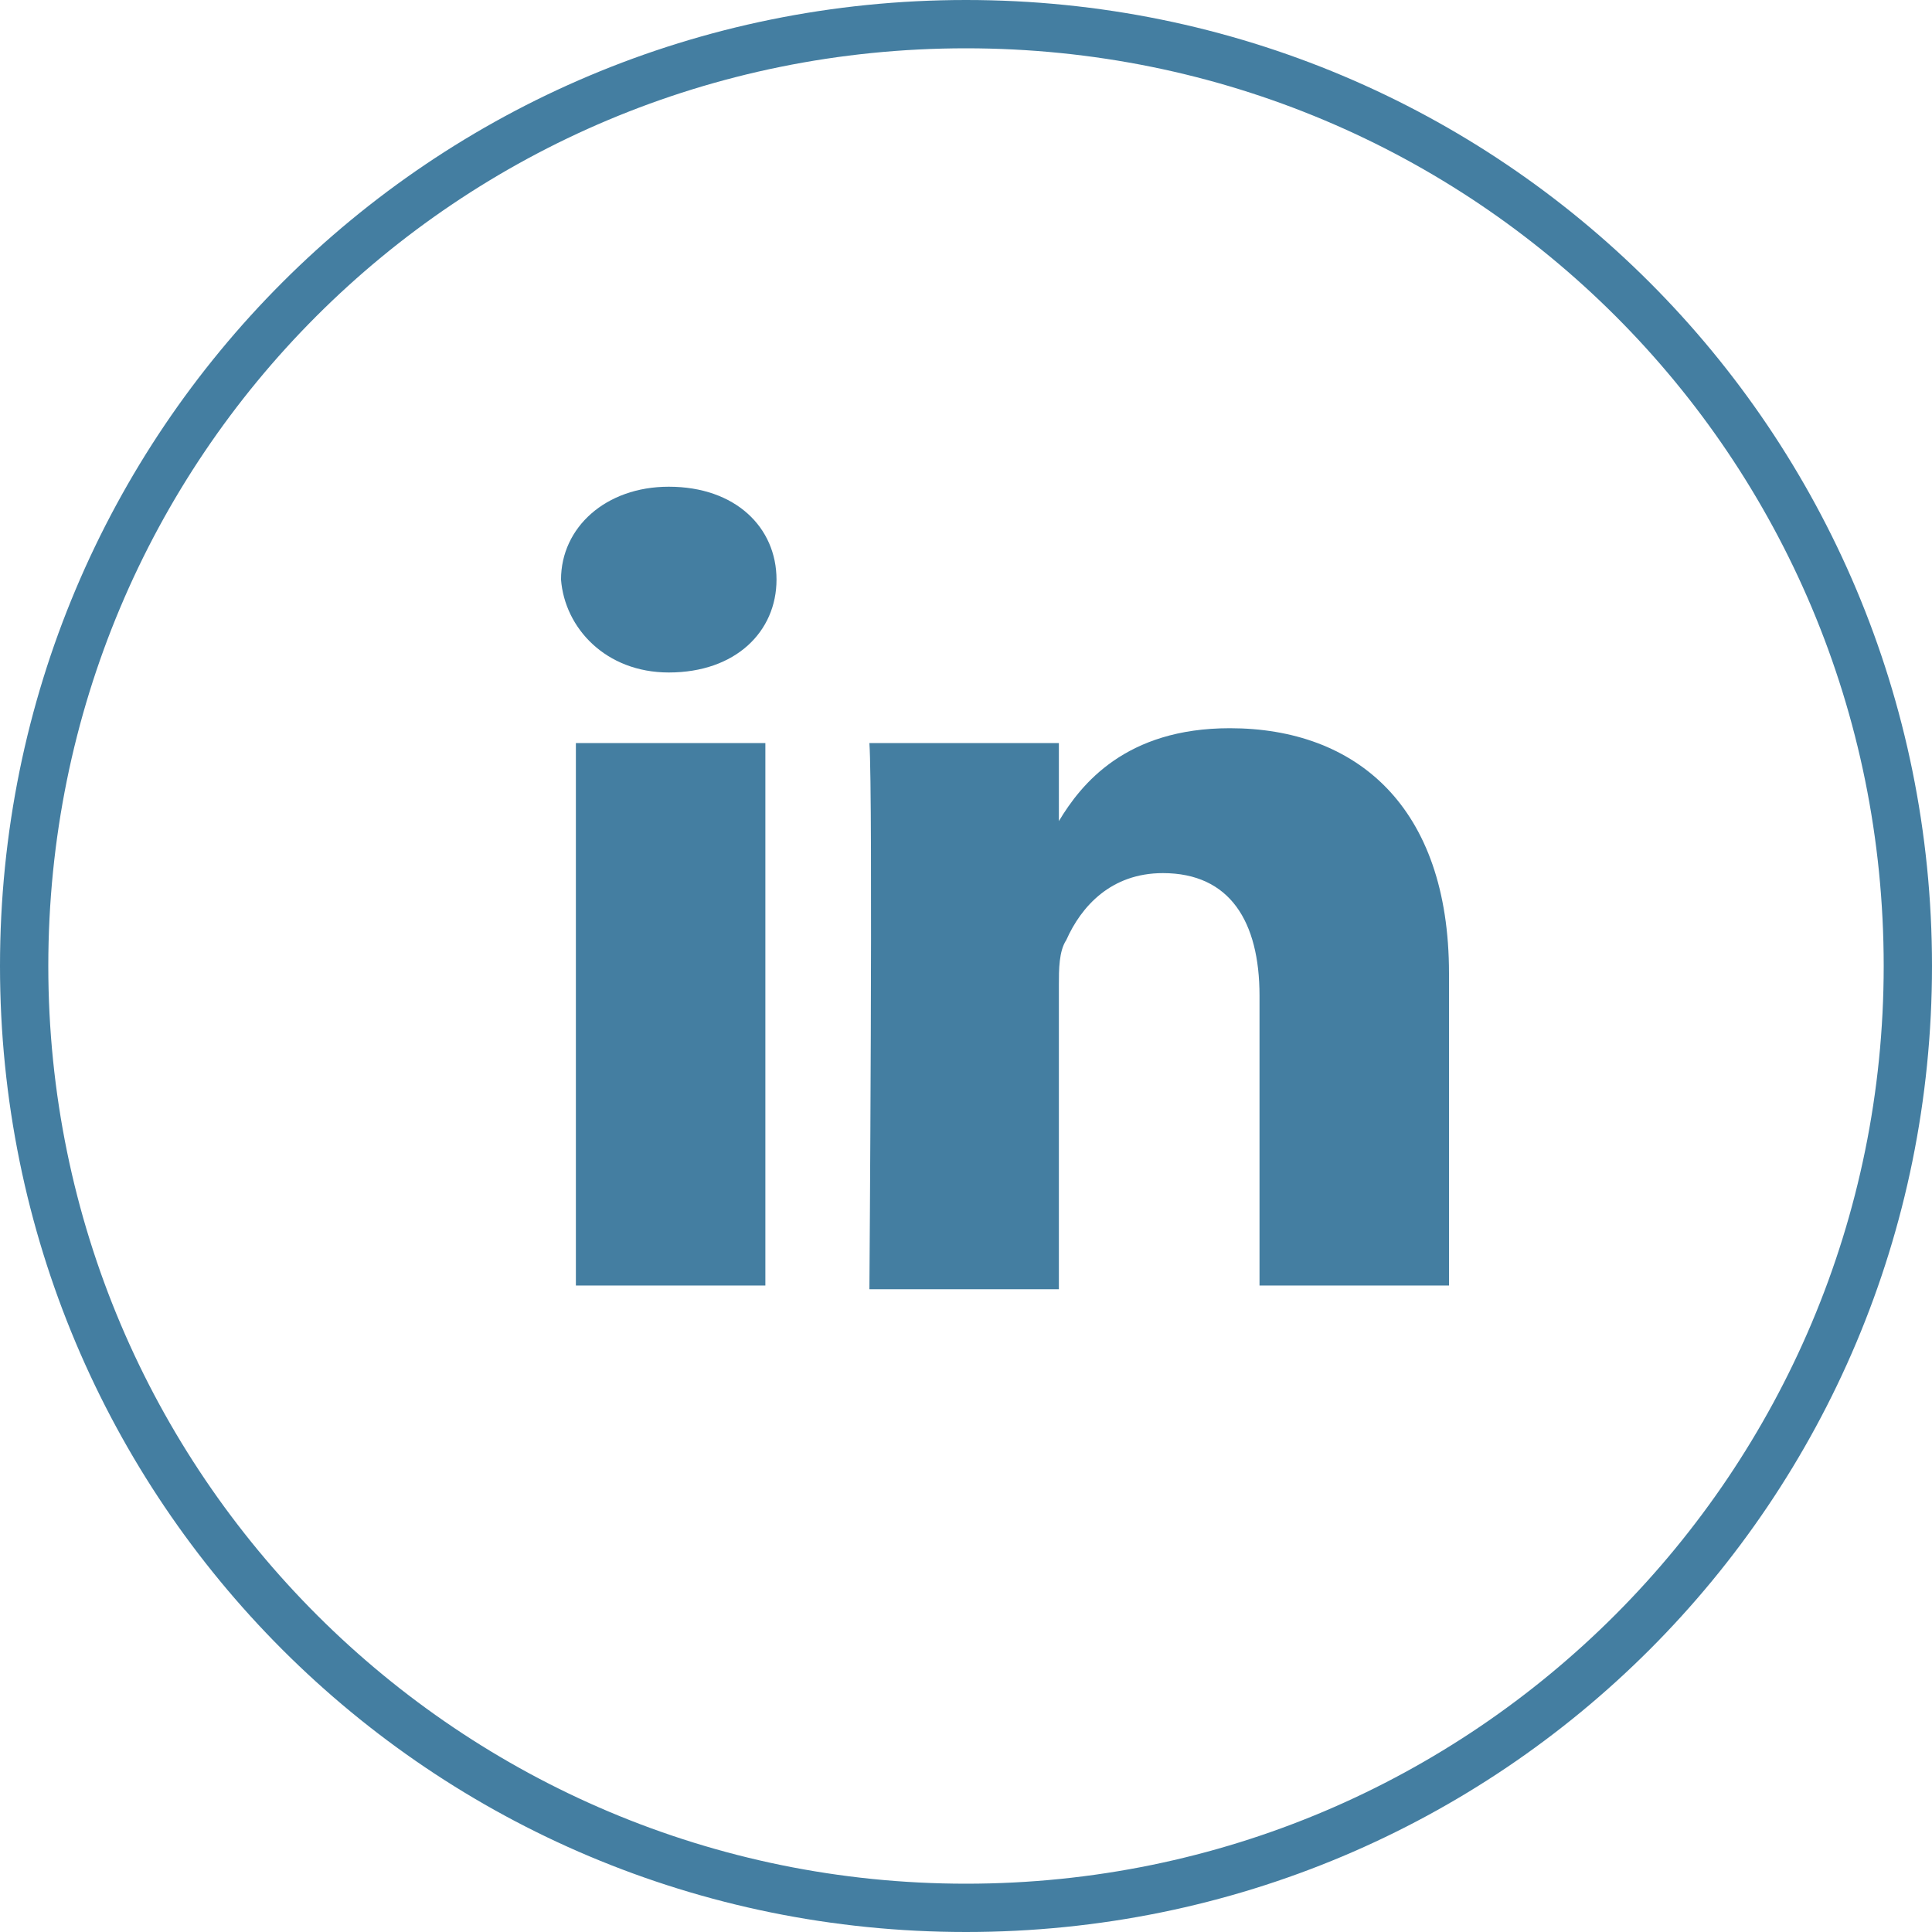
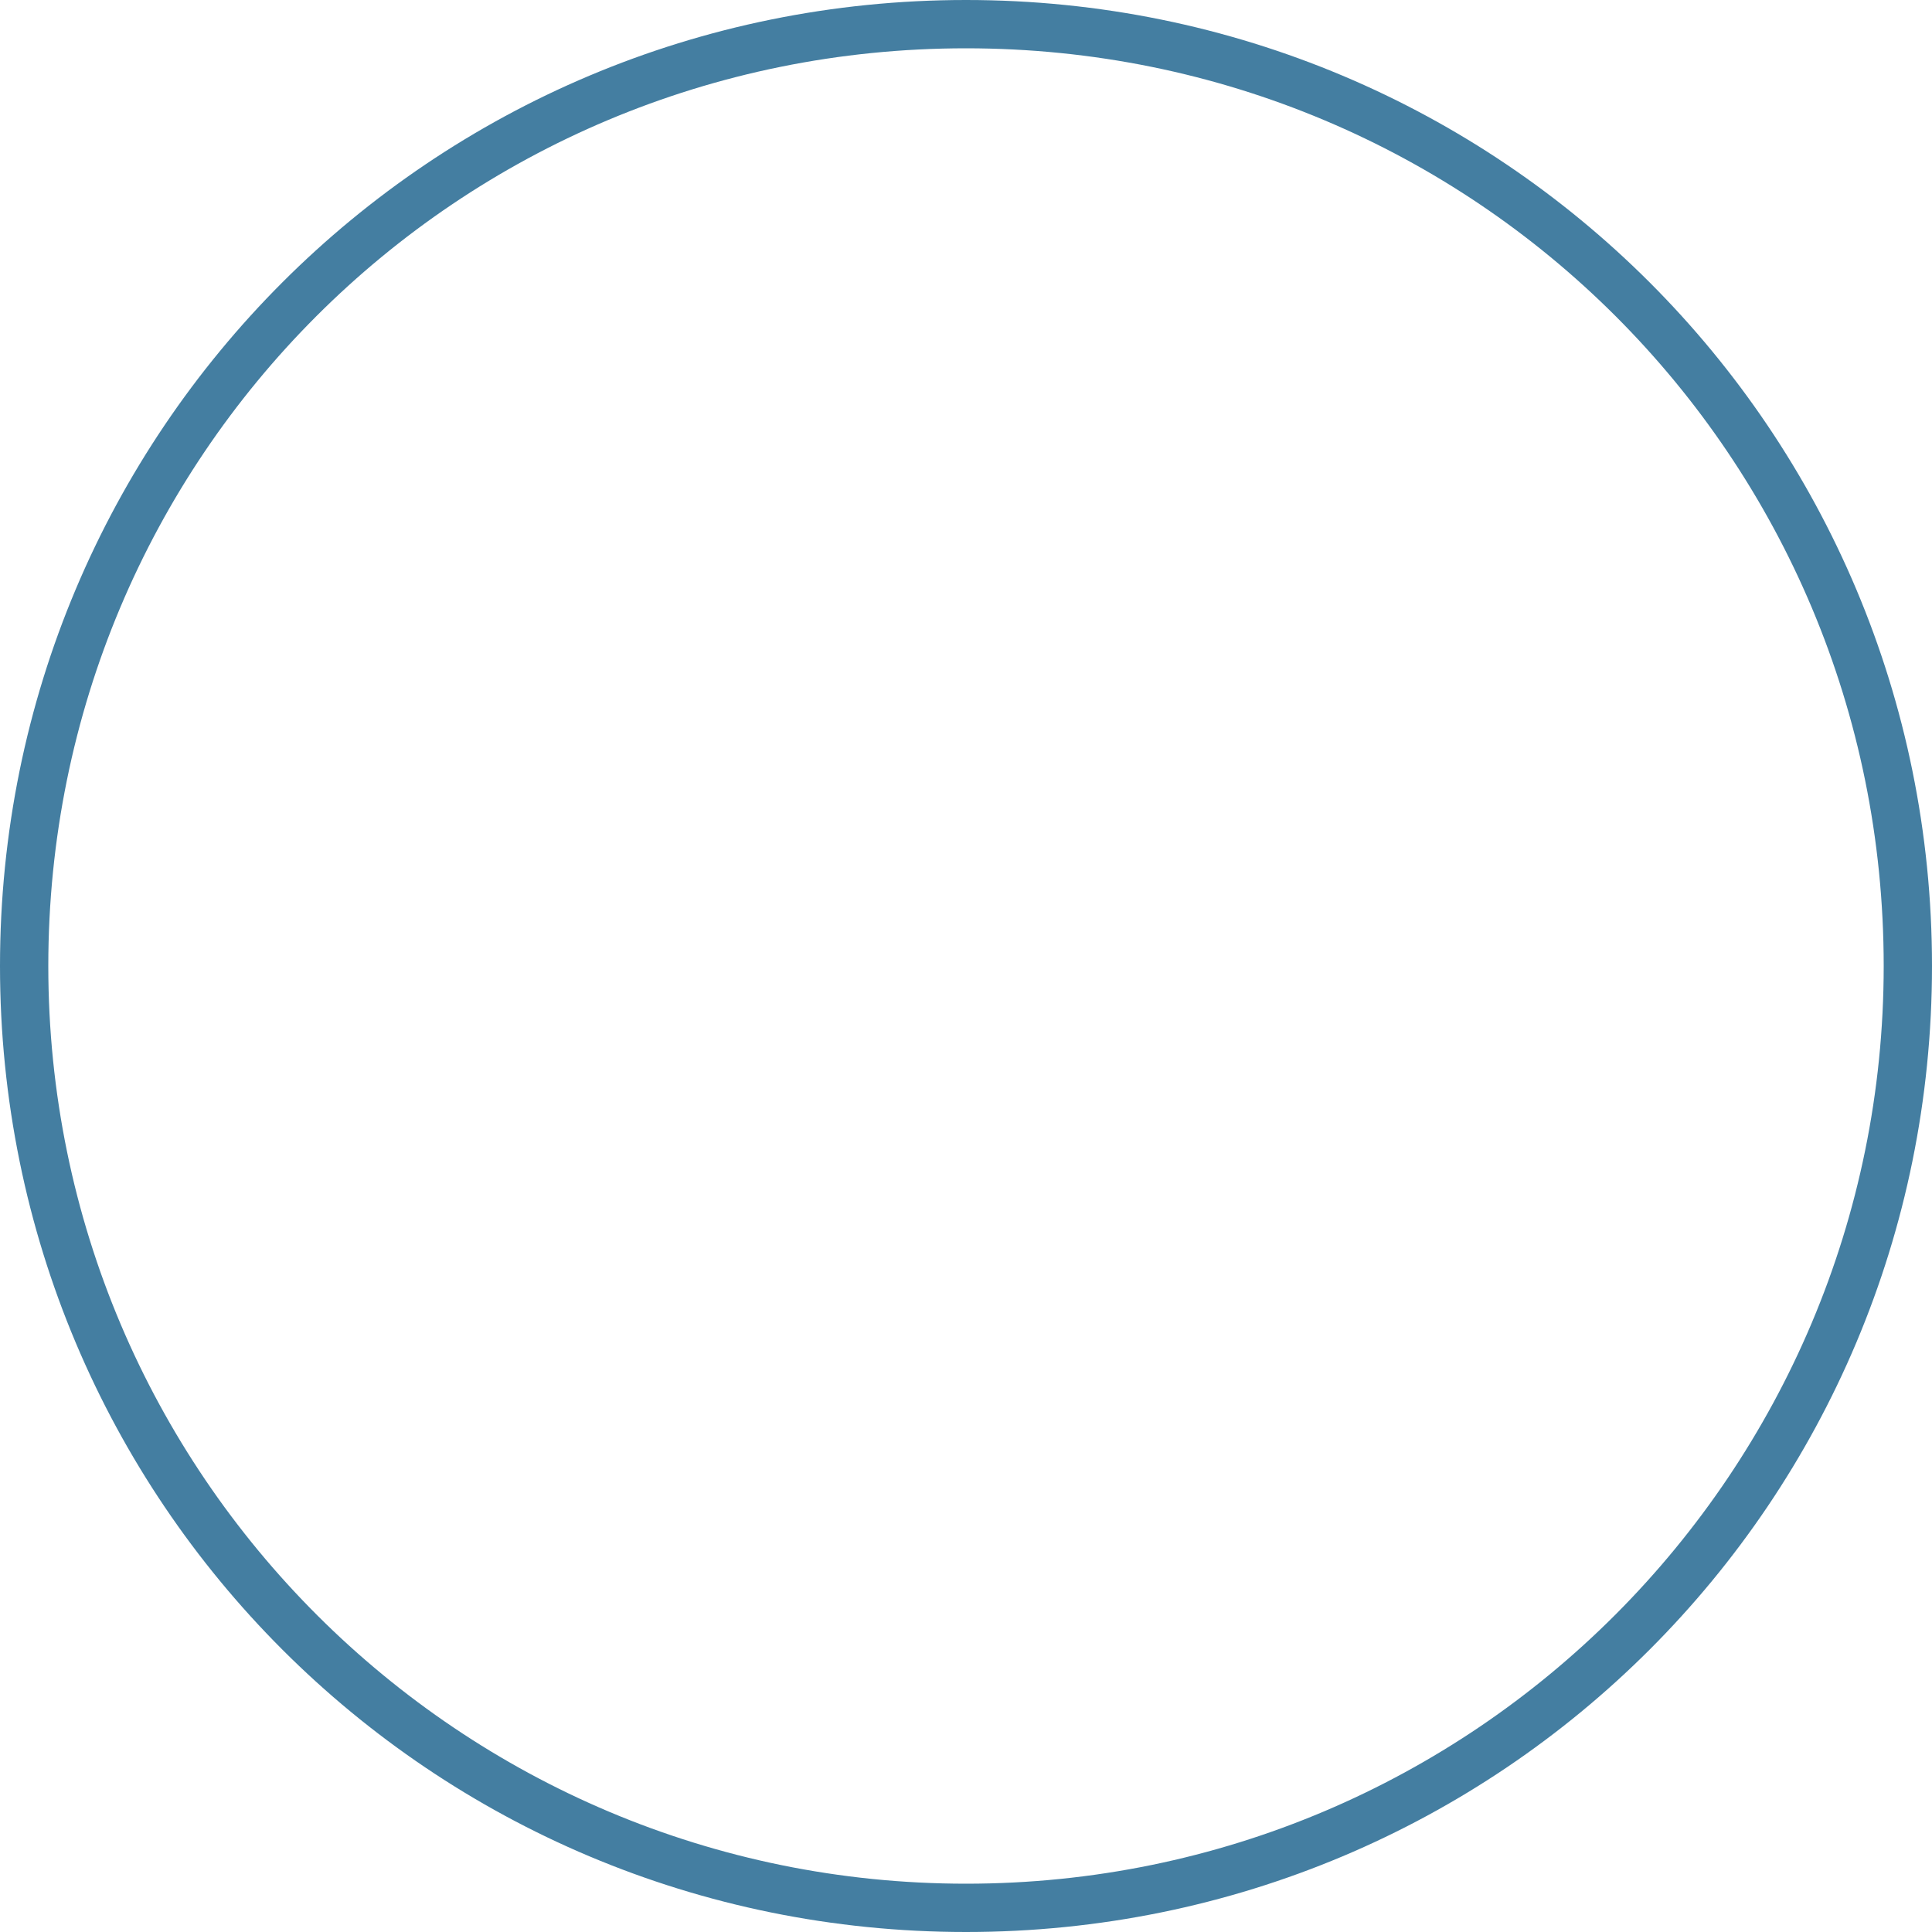
<svg xmlns="http://www.w3.org/2000/svg" height="52px" id="Layer_1" style="enable-background:new 0 0 52 52;" version="1.1" viewBox="0 0 52 52" width="52px">
  <style type="text/css">
	.st0{fill:#447EA1;}
</style>
  <g id="Page-1">
    <g id="Core-_x2F_-Icons-_x2F_-Social-Media-_x2F_-Versin-positiva-_x2F_-24px-_x2F_-Linkedin">
      <g id="facebook-yellow-normal">
-         <path class="st0" d="M26,52C11.6,52,0,40.4,0,26S11.6,0,26,0c14.4,0,26,11.6,26,26C52,40.4,40.4,52,26,52z M26,1.3&#10;    C12.3,1.3,1.3,12.3,1.3,26c0,13.7,11.1,24.7,24.7,24.7c13.7,0,24.7-11.1,24.7-24.7C50.7,12.3,39.7,1.3,26,1.3z" id="Shape" />
-         <path class="st0" d="M20.6,34.7V20h-5.1v14.6H20.6L20.6,34.7z&#10;     M18,18.1c1.8,0,2.9-1.1,2.9-2.5c0-1.4-1.1-2.5-2.9-2.5c-1.7,0-2.9,1.1-2.9,2.5C15.2,16.9,16.3,18.1,18,18.1L18,18.1L18,18.1z&#10;     M23.4,34.7h5.1v-8.2c0-0.4,0-0.9,0.2-1.2c0.4-0.9,1.2-1.8,2.6-1.8c1.8,0,2.6,1.3,2.6,3.3v7.8H39v-8.4c0-4.5-2.5-6.6-5.9-6.6&#10;    c-2.8,0-4,1.5-4.6,2.5h0V20h-5.1C23.5,21.4,23.4,34.7,23.4,34.7L23.4,34.7z" id="Shape_00000023962221263633592950000001429215818895995802_" />
+         <path class="st0" d="M26,52C11.6,52,0,40.4,0,26S11.6,0,26,0c14.4,0,26,11.6,26,26C52,40.4,40.4,52,26,52M26,1.3&#10;    C12.3,1.3,1.3,12.3,1.3,26c0,13.7,11.1,24.7,24.7,24.7c13.7,0,24.7-11.1,24.7-24.7C50.7,12.3,39.7,1.3,26,1.3z" id="Shape" />
      </g>
    </g>
  </g>
</svg>